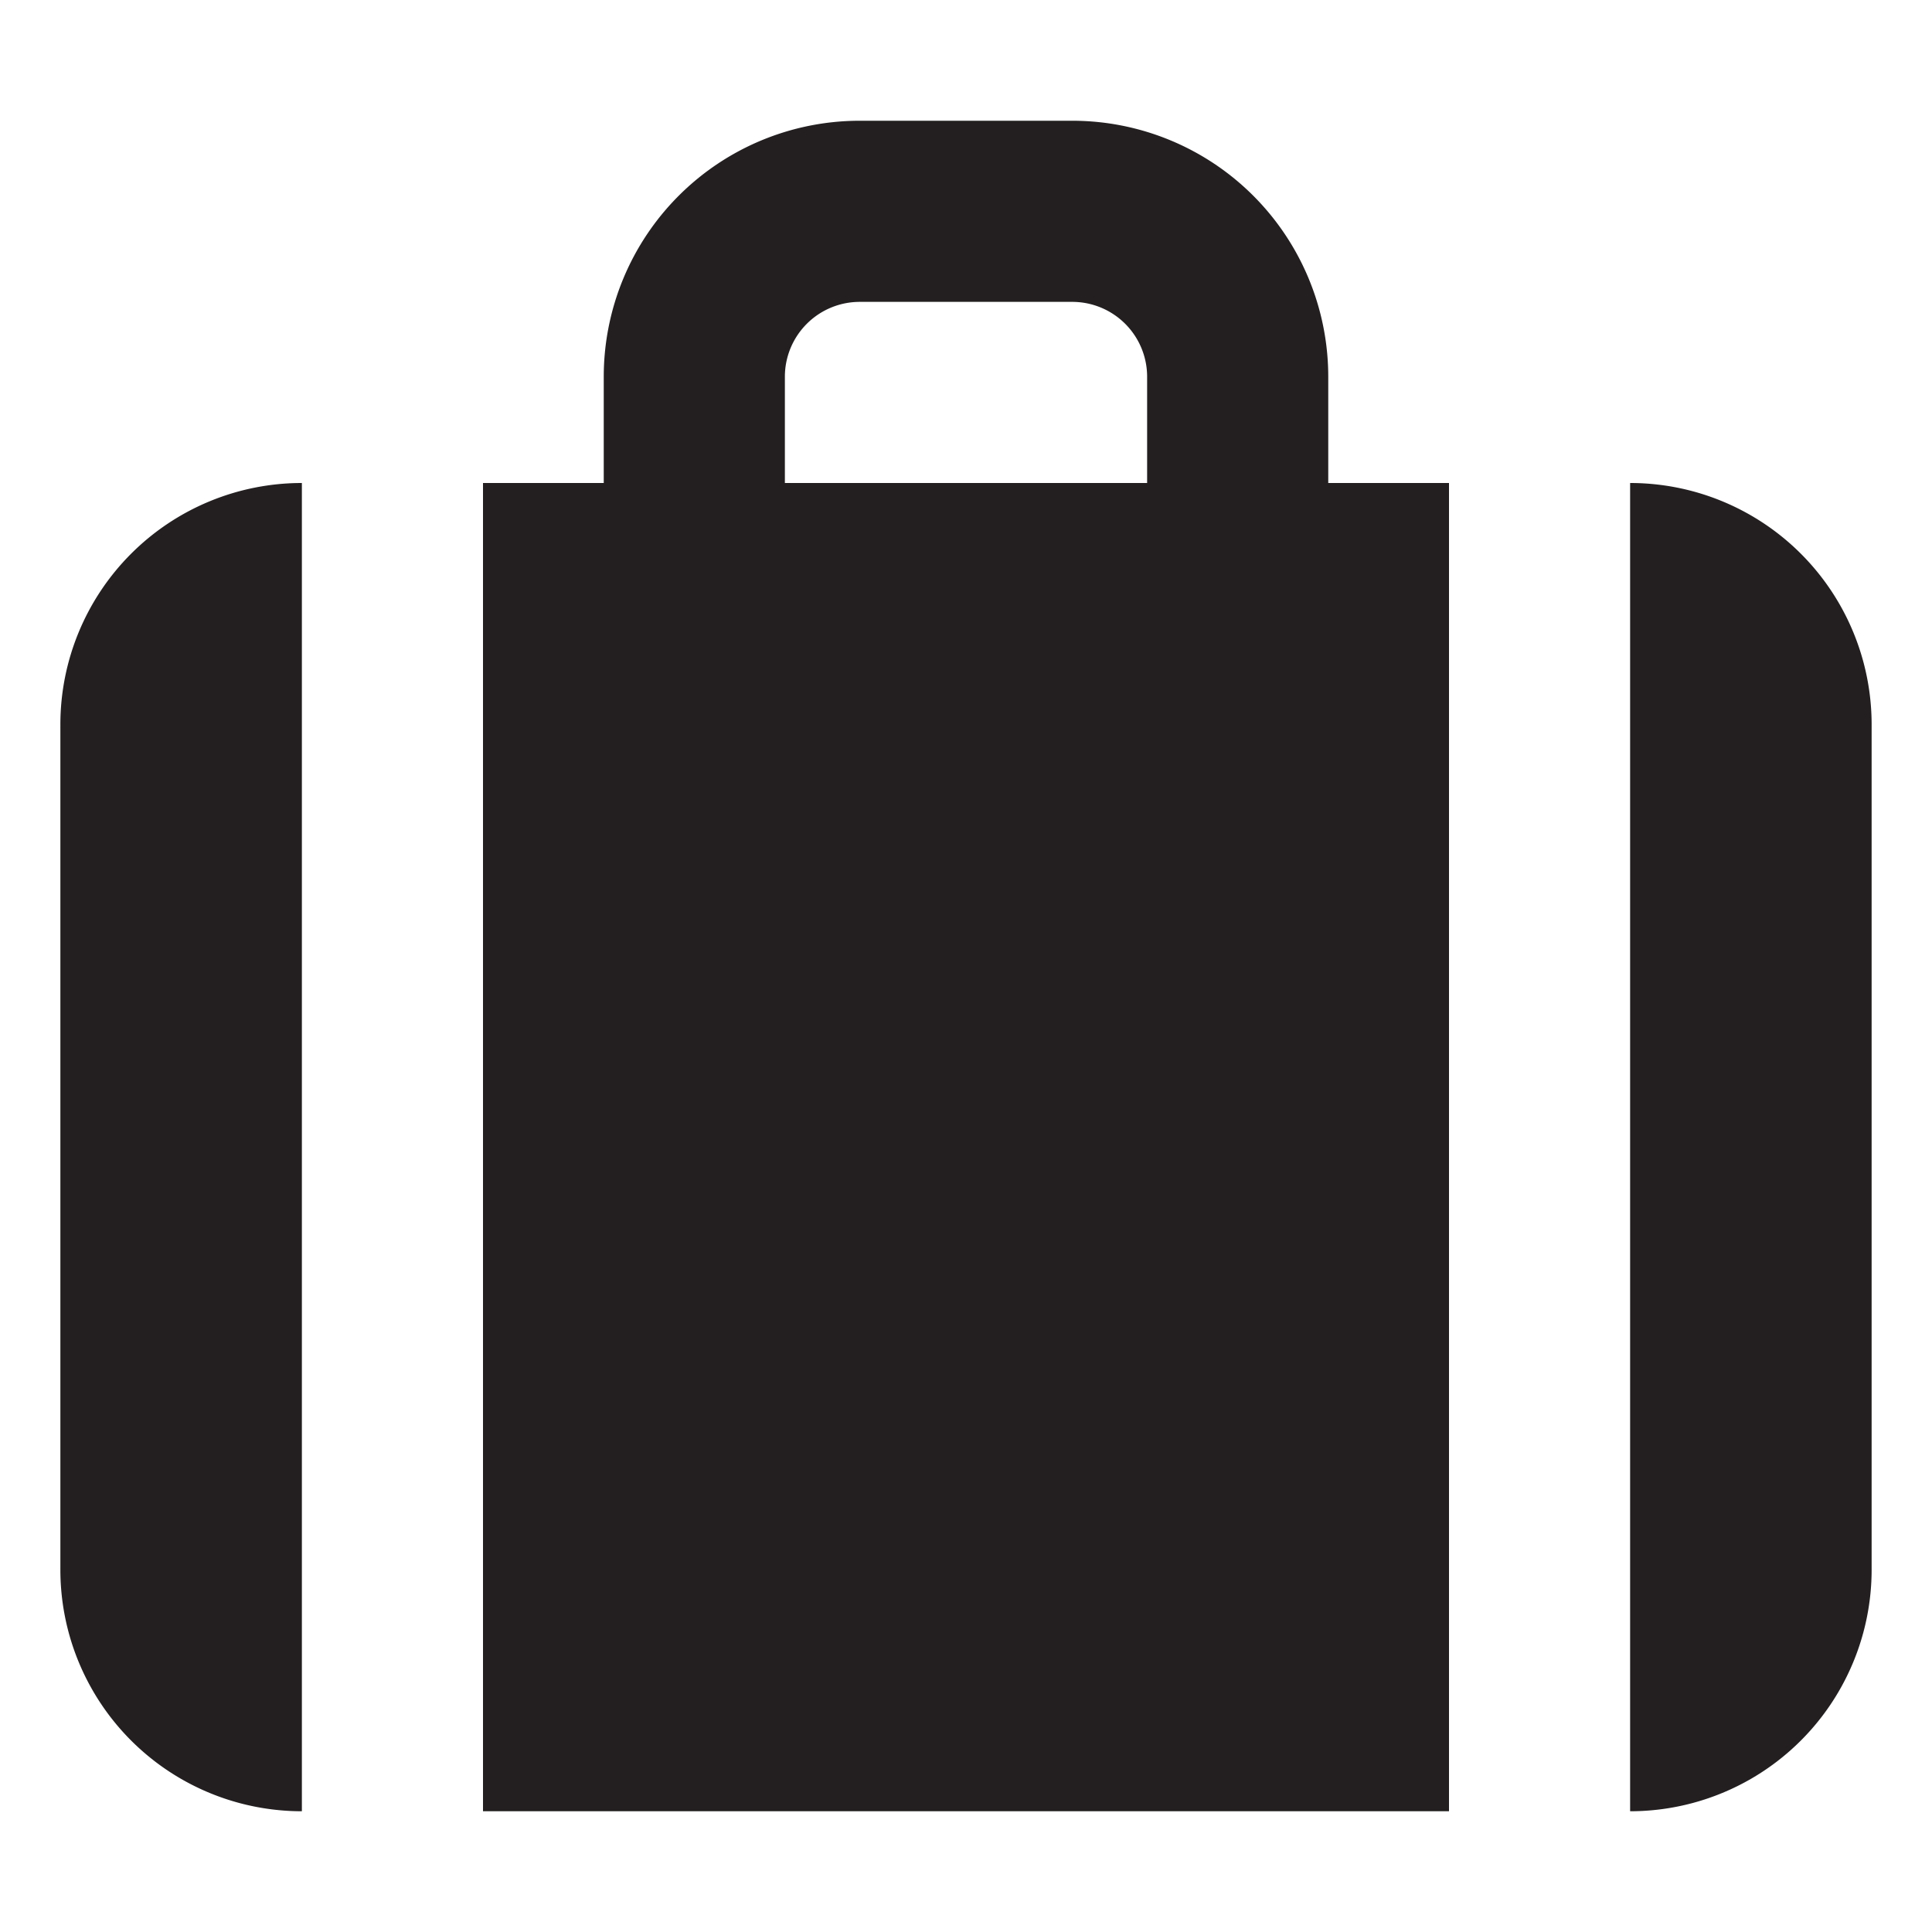
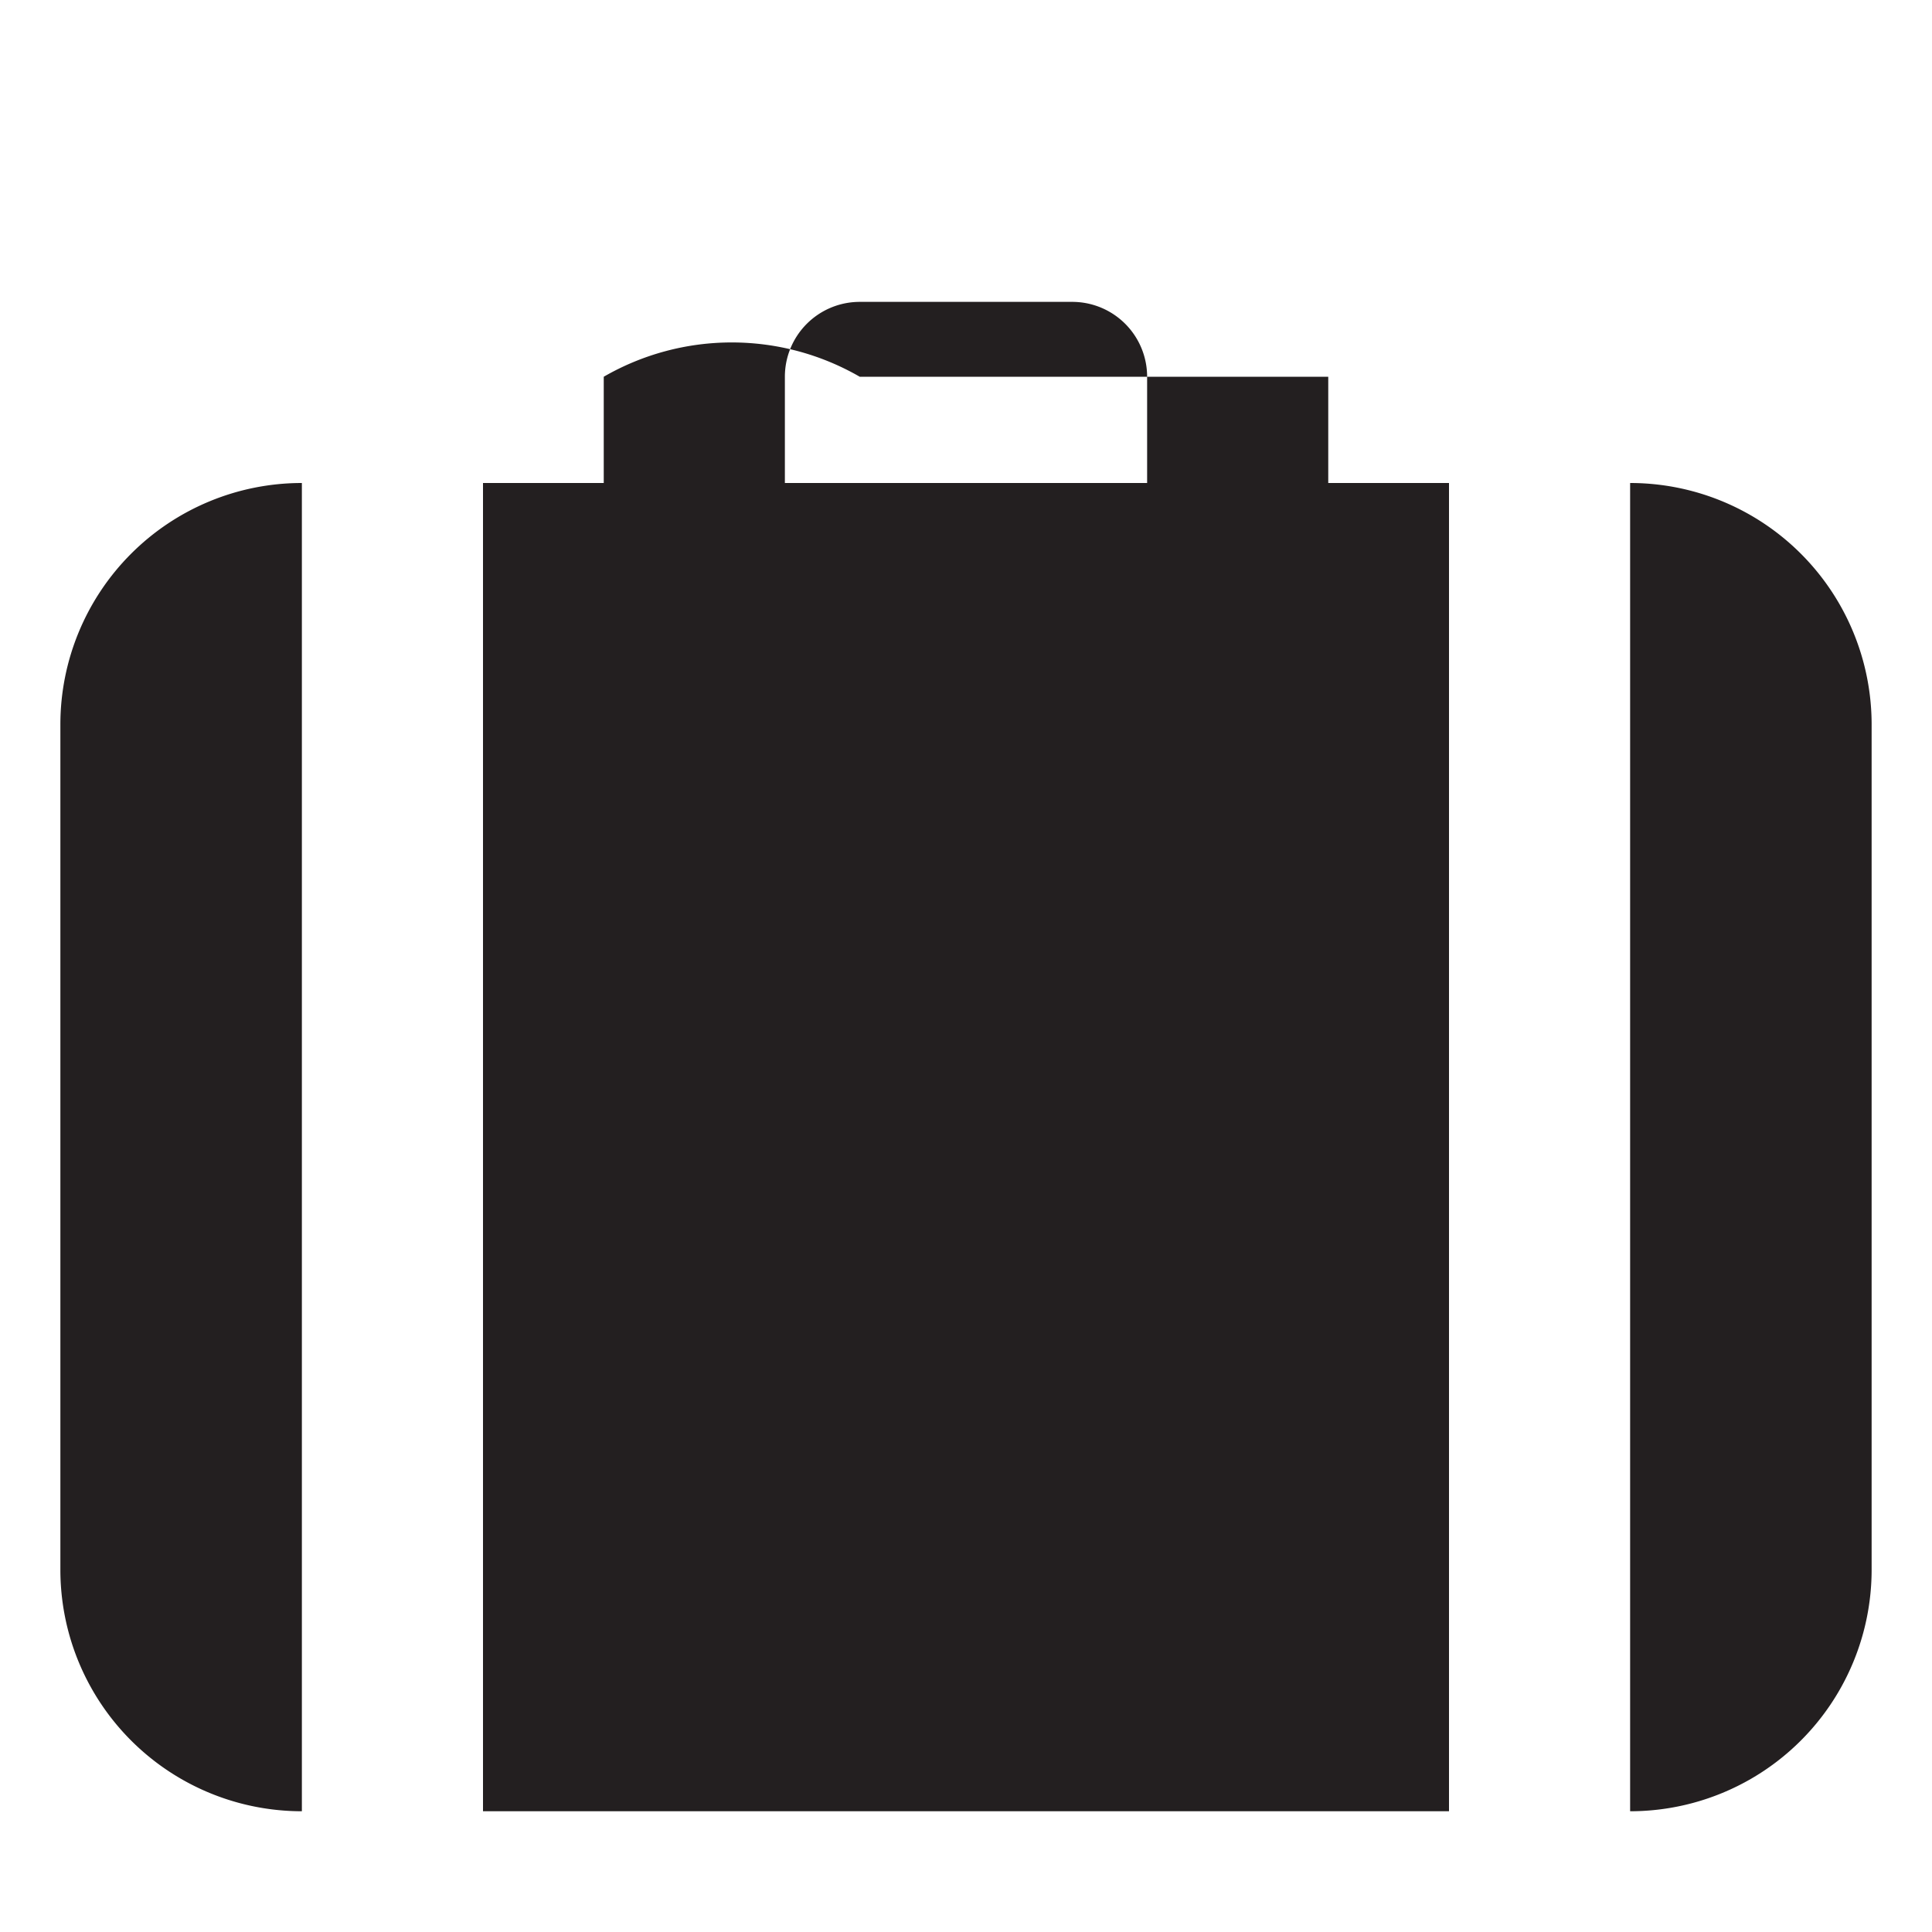
<svg xmlns="http://www.w3.org/2000/svg" data-name="Layer 2" id="Layer_2" viewBox="0 0 32 32">
  <defs>
    <style>.cls-1{fill:#231f20;}</style>
  </defs>
  <title />
-   <path class="cls-1" d="M27,8V30a4,4,0,0,0,4-4V12A4,4,0,0,0,27,8ZM1,12V26a4,4,0,0,0,4,4V8A4,4,0,0,0,1,12ZM22,6.24A4.24,4.24,0,0,0,17.76,2H14.24A4.24,4.24,0,0,0,10,6.24V8H8V30H24V8H22ZM19,8H13V6.24A1.24,1.24,0,0,1,14.24,5h3.52A1.24,1.24,0,0,1,19,6.24Z" />
+   <path class="cls-1" d="M27,8V30a4,4,0,0,0,4-4V12A4,4,0,0,0,27,8ZM1,12V26a4,4,0,0,0,4,4V8A4,4,0,0,0,1,12ZM22,6.24H14.24A4.24,4.24,0,0,0,10,6.24V8H8V30H24V8H22ZM19,8H13V6.24A1.24,1.24,0,0,1,14.24,5h3.52A1.24,1.24,0,0,1,19,6.24Z" />
</svg>